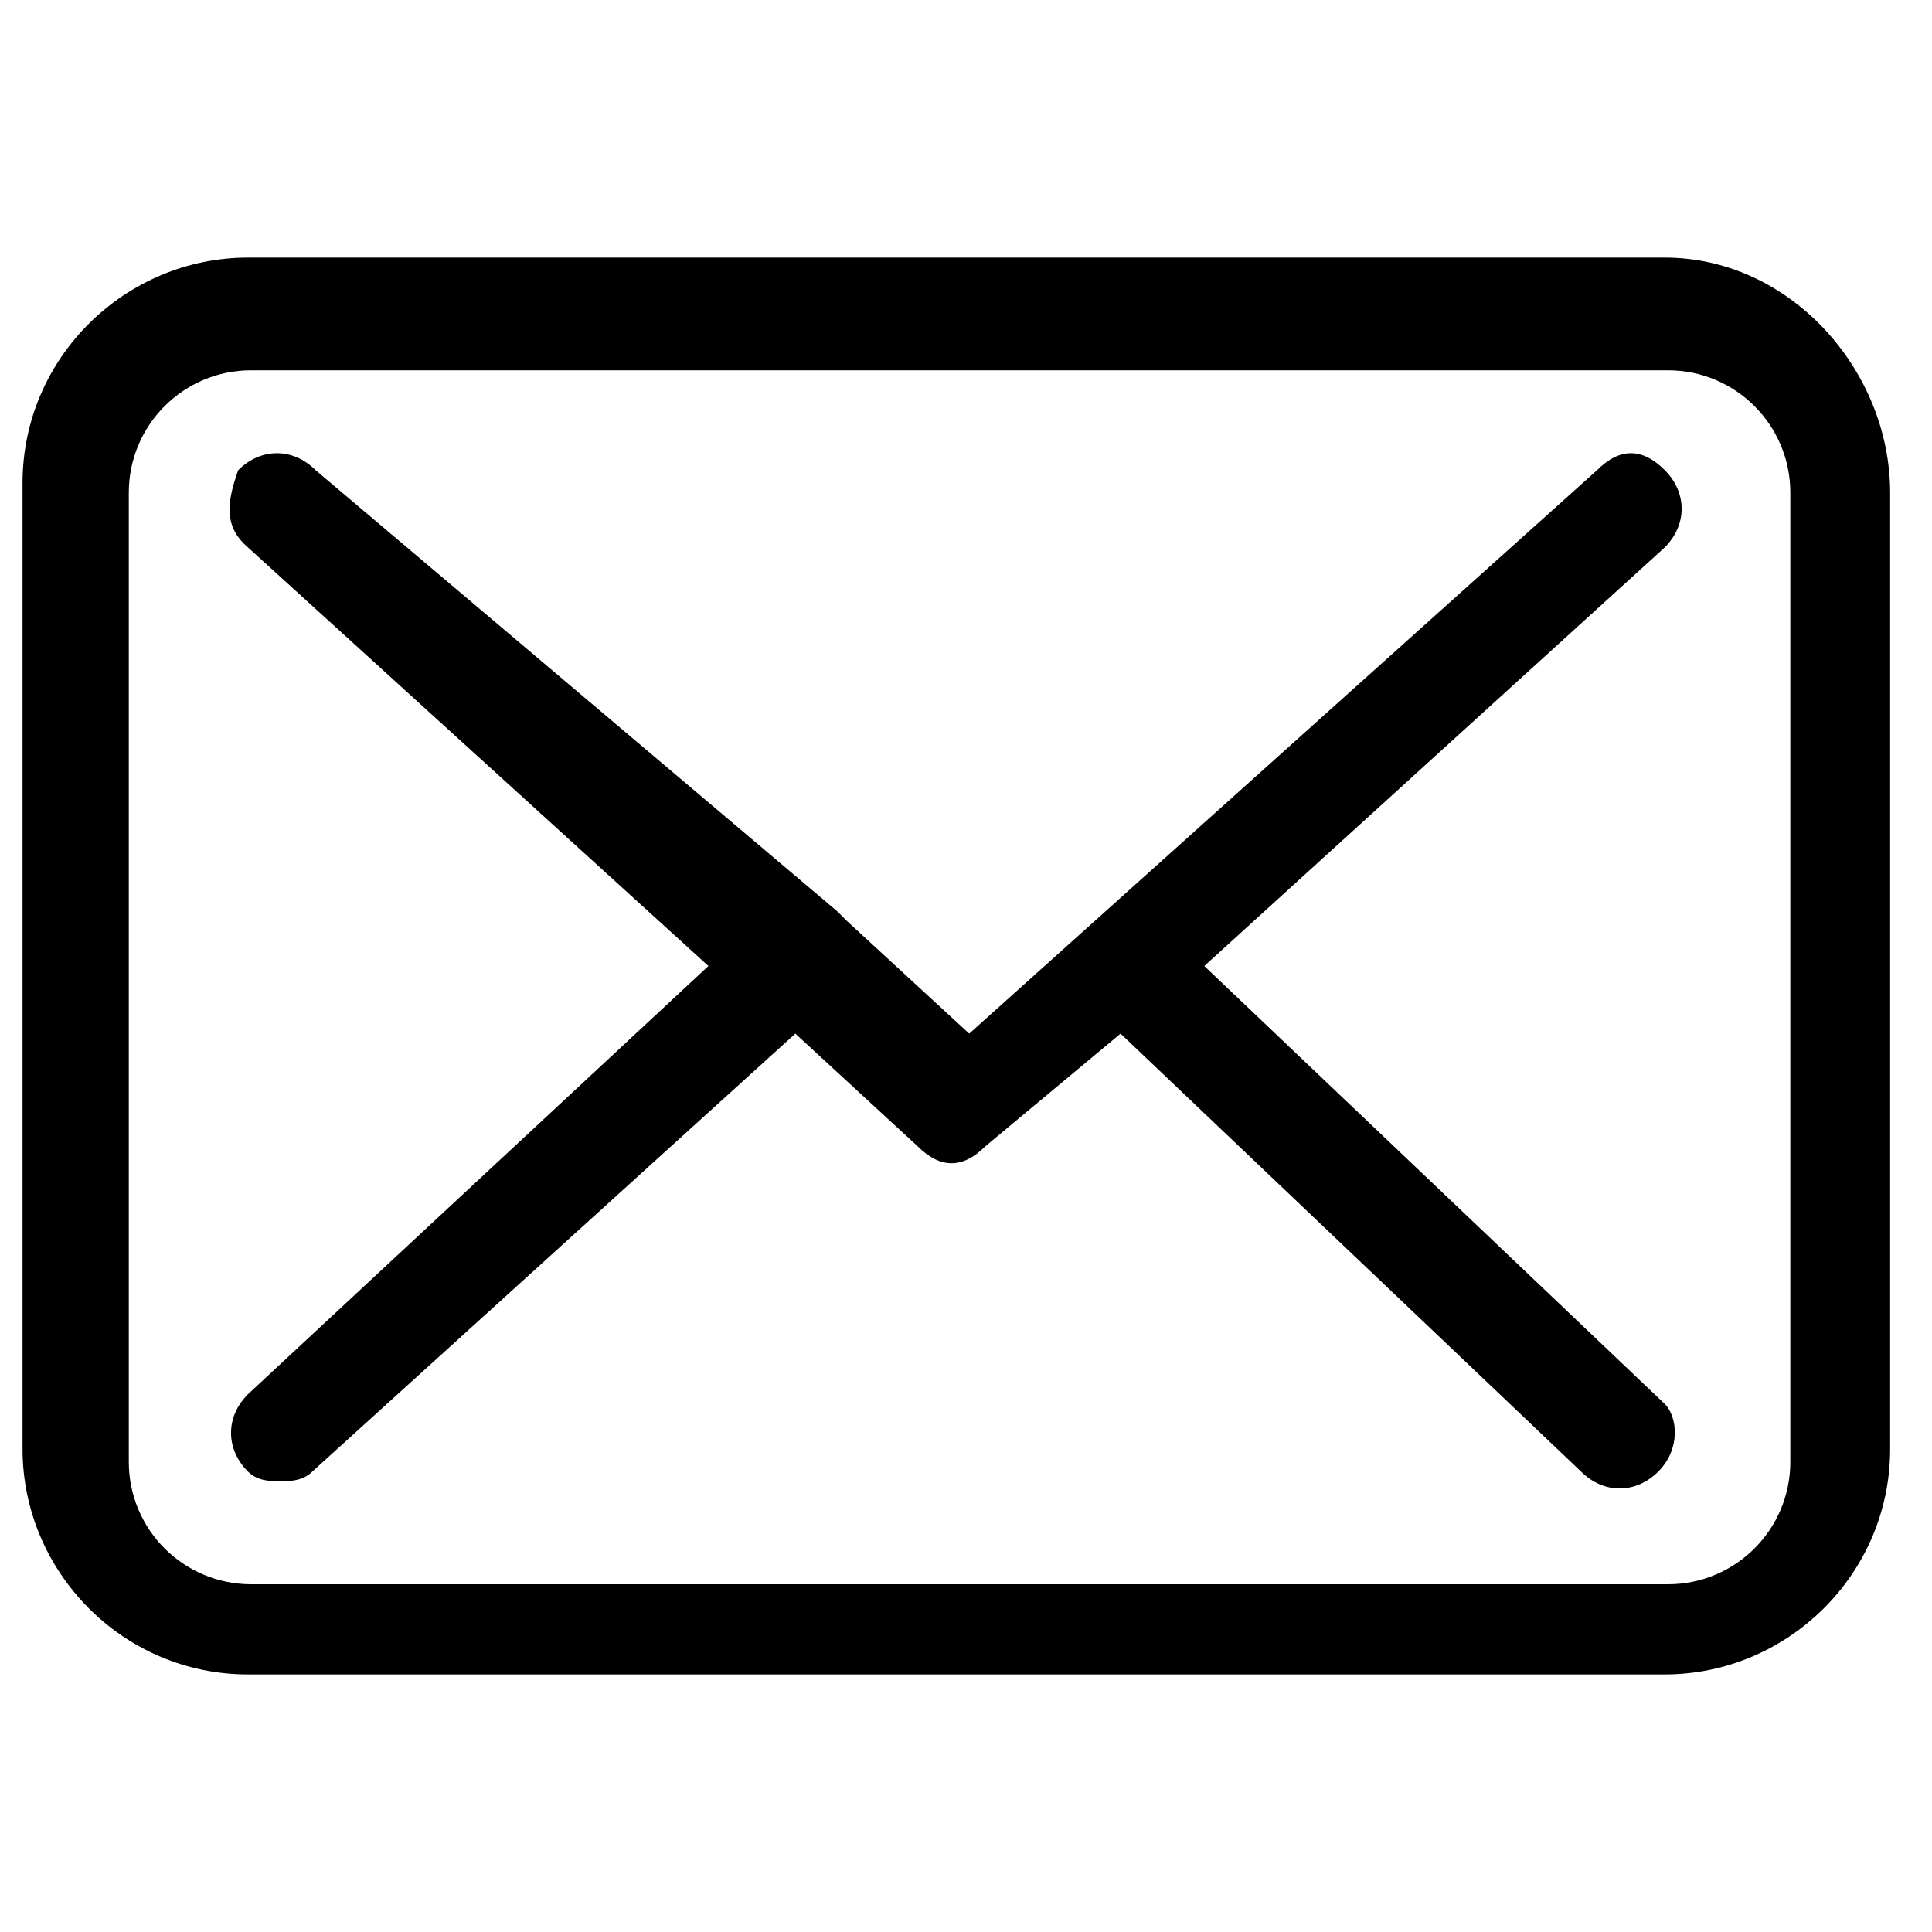
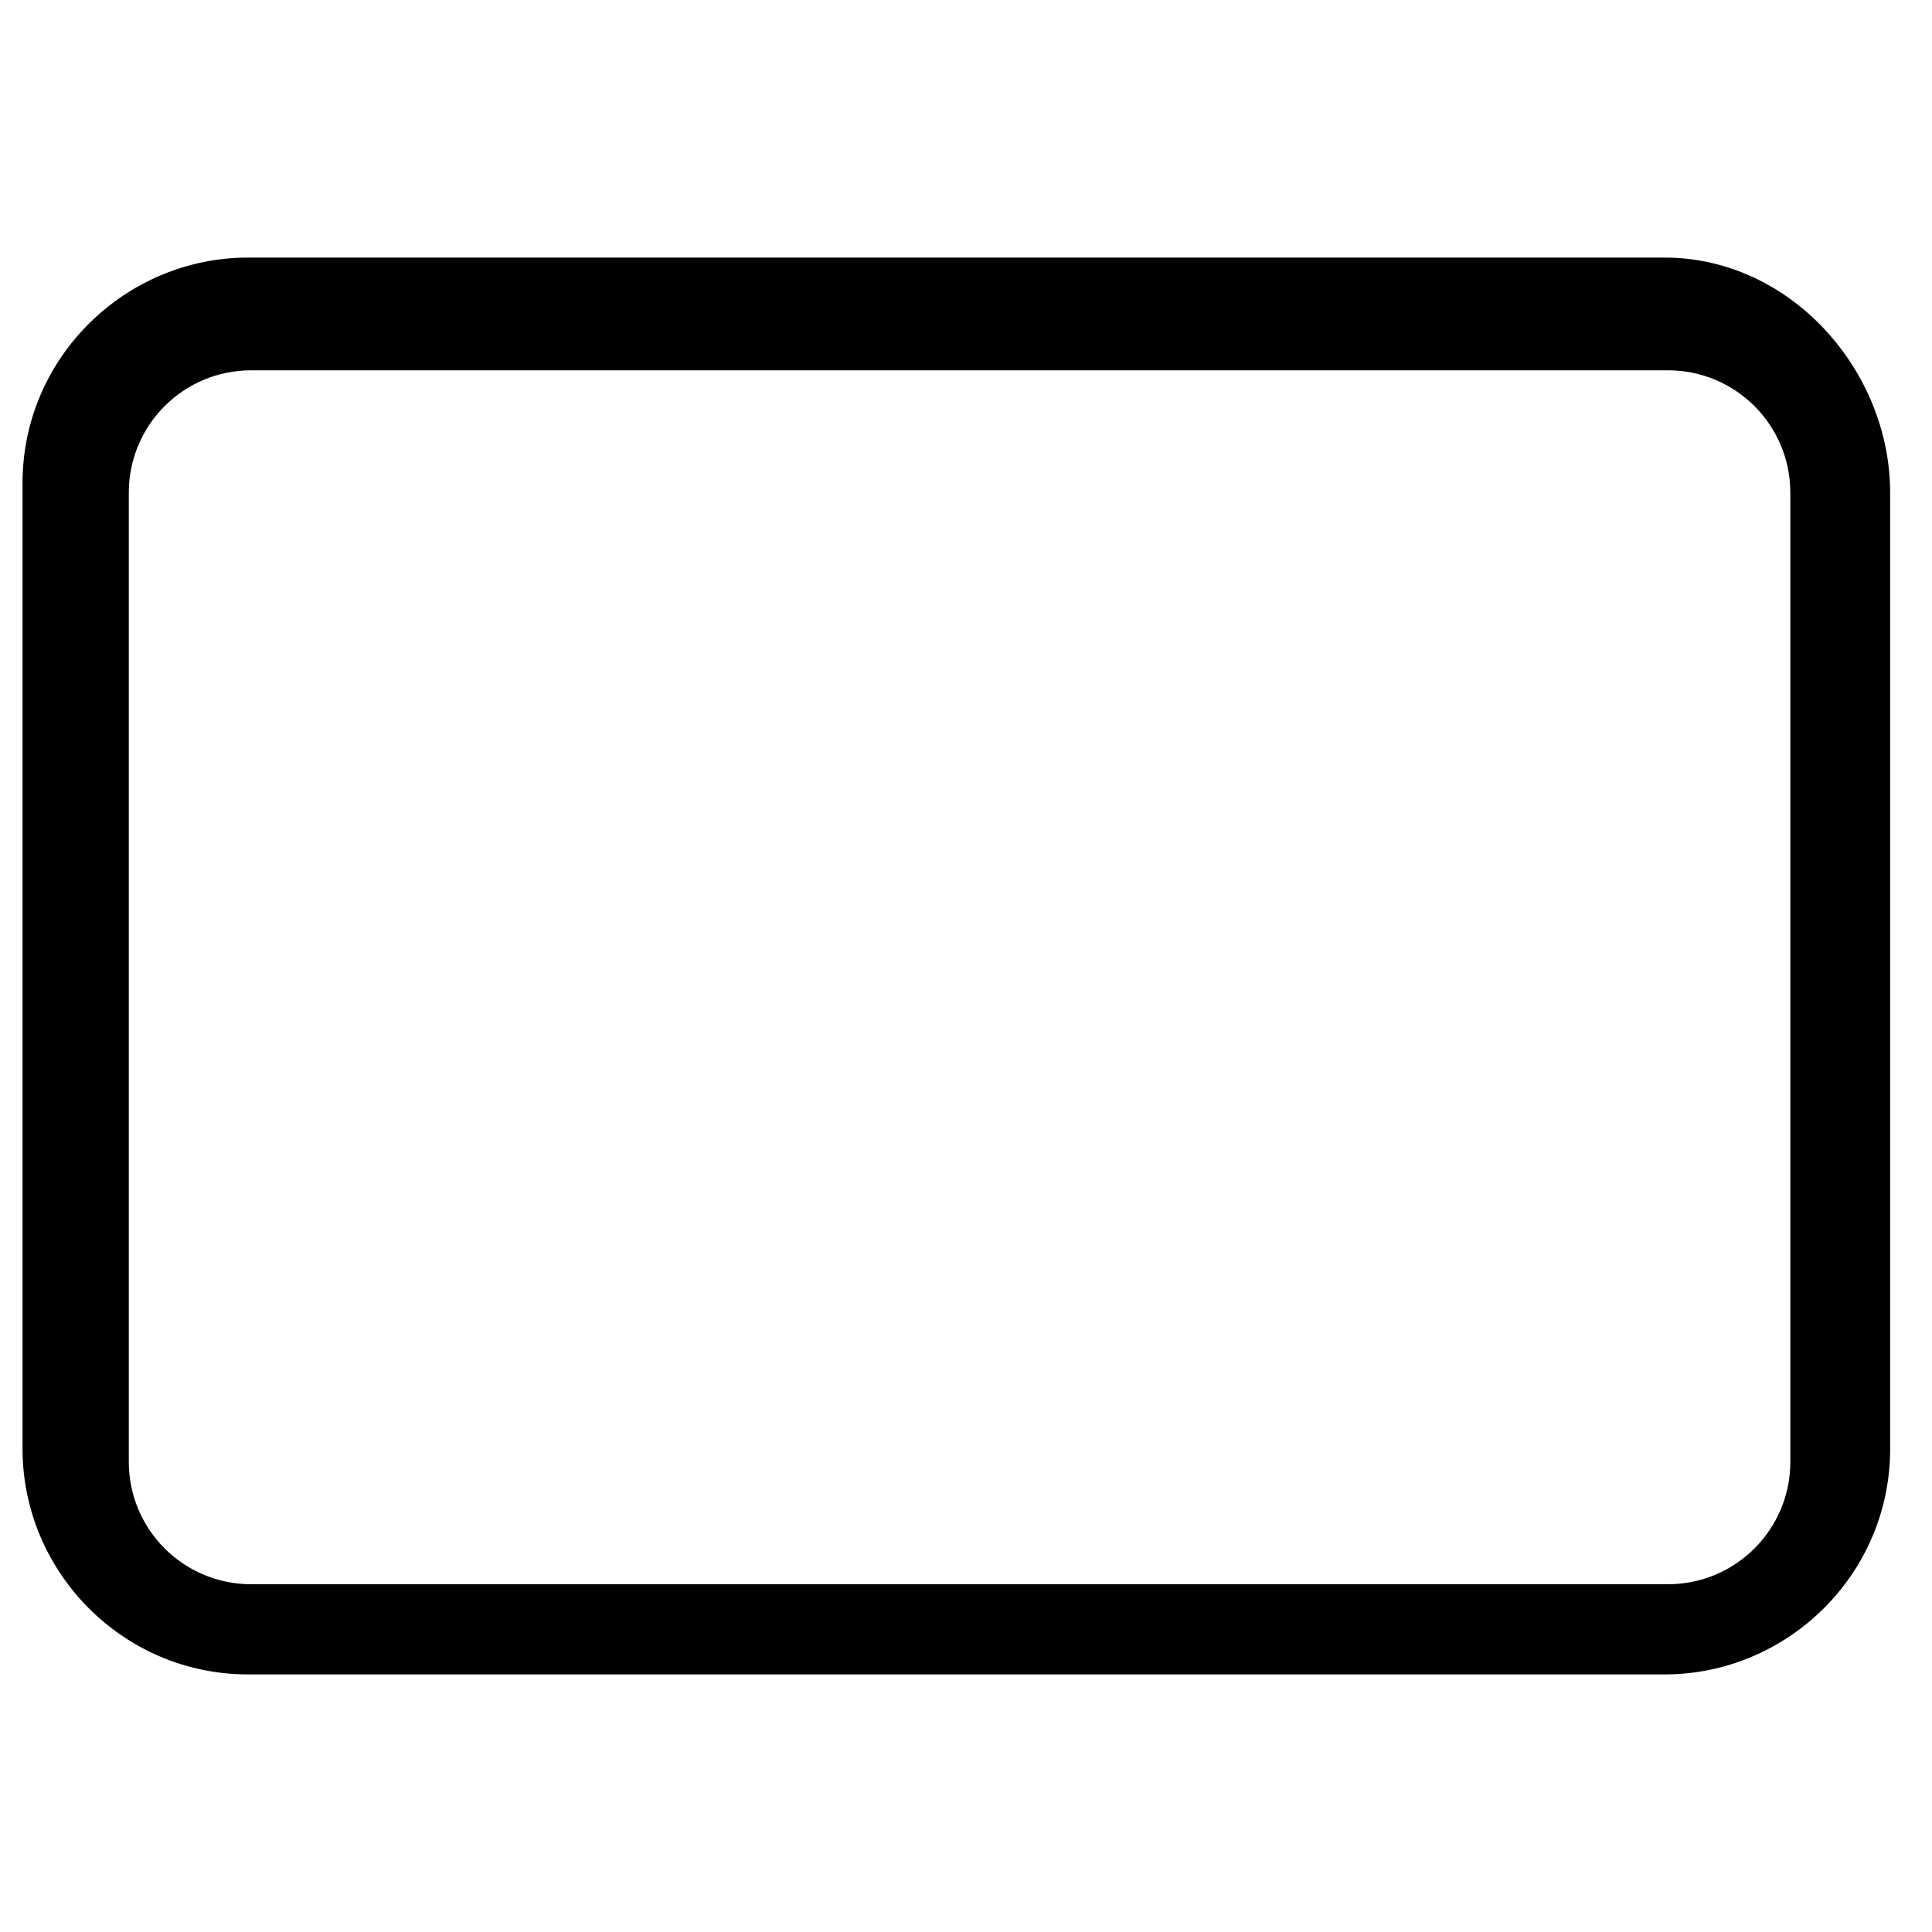
<svg xmlns="http://www.w3.org/2000/svg" version="1.1" id="Vrstva_1" x="0px" y="0px" viewBox="0 0 60 60" style="enable-background:new 0 0 60 60;" xml:space="preserve">
-   <path d="M51.7,43.6L37.4,30L51.7,17c0.7-0.7,0.7-1.7,0-2.4s-1.4-0.7-2.1,0L30.1,32.1l-3.8-3.5l0,0c0,0,0,0-0.3-0.3L9.8,14.6  c-0.7-0.7-1.7-0.7-2.4,0C7,15.7,7,16.4,7.7,17L22,30L7.7,43.3C7,44,7,45,7.7,45.7c0.3,0.3,0.7,0.3,1,0.3c0.3,0,0.7,0,1-0.3l15-13.6  l3.8,3.5c0.7,0.7,1.4,0.7,2.1,0l4.2-3.5l14.3,13.6c0.7,0.7,1.7,0.7,2.4,0S52.1,44,51.7,43.6z" />
  <path d="M51.7,8h-44c-3.8,0-7,3.1-7,7V45c0,3.8,3.1,7,7,7h44c3.8,0,7-3.1,7-7V15.3C58.7,11.5,55.6,8,51.7,8z M55.6,45.4  c0,2.1-1.7,3.8-3.8,3.8h-44c-2.1,0-3.8-1.7-3.8-3.8V15.3c0-2.1,1.7-3.8,3.8-3.8h44c2.1,0,3.8,1.7,3.8,3.8  C55.6,15.3,55.6,45.4,55.6,45.4z" />
  <g>
</g>
  <g>
</g>
  <g>
</g>
  <g>
</g>
  <g>
</g>
  <g>
</g>
  <g>
</g>
  <g>
</g>
  <g>
</g>
  <g>
</g>
  <g>
</g>
  <g>
</g>
  <g>
</g>
  <g>
</g>
  <g>
</g>
</svg>